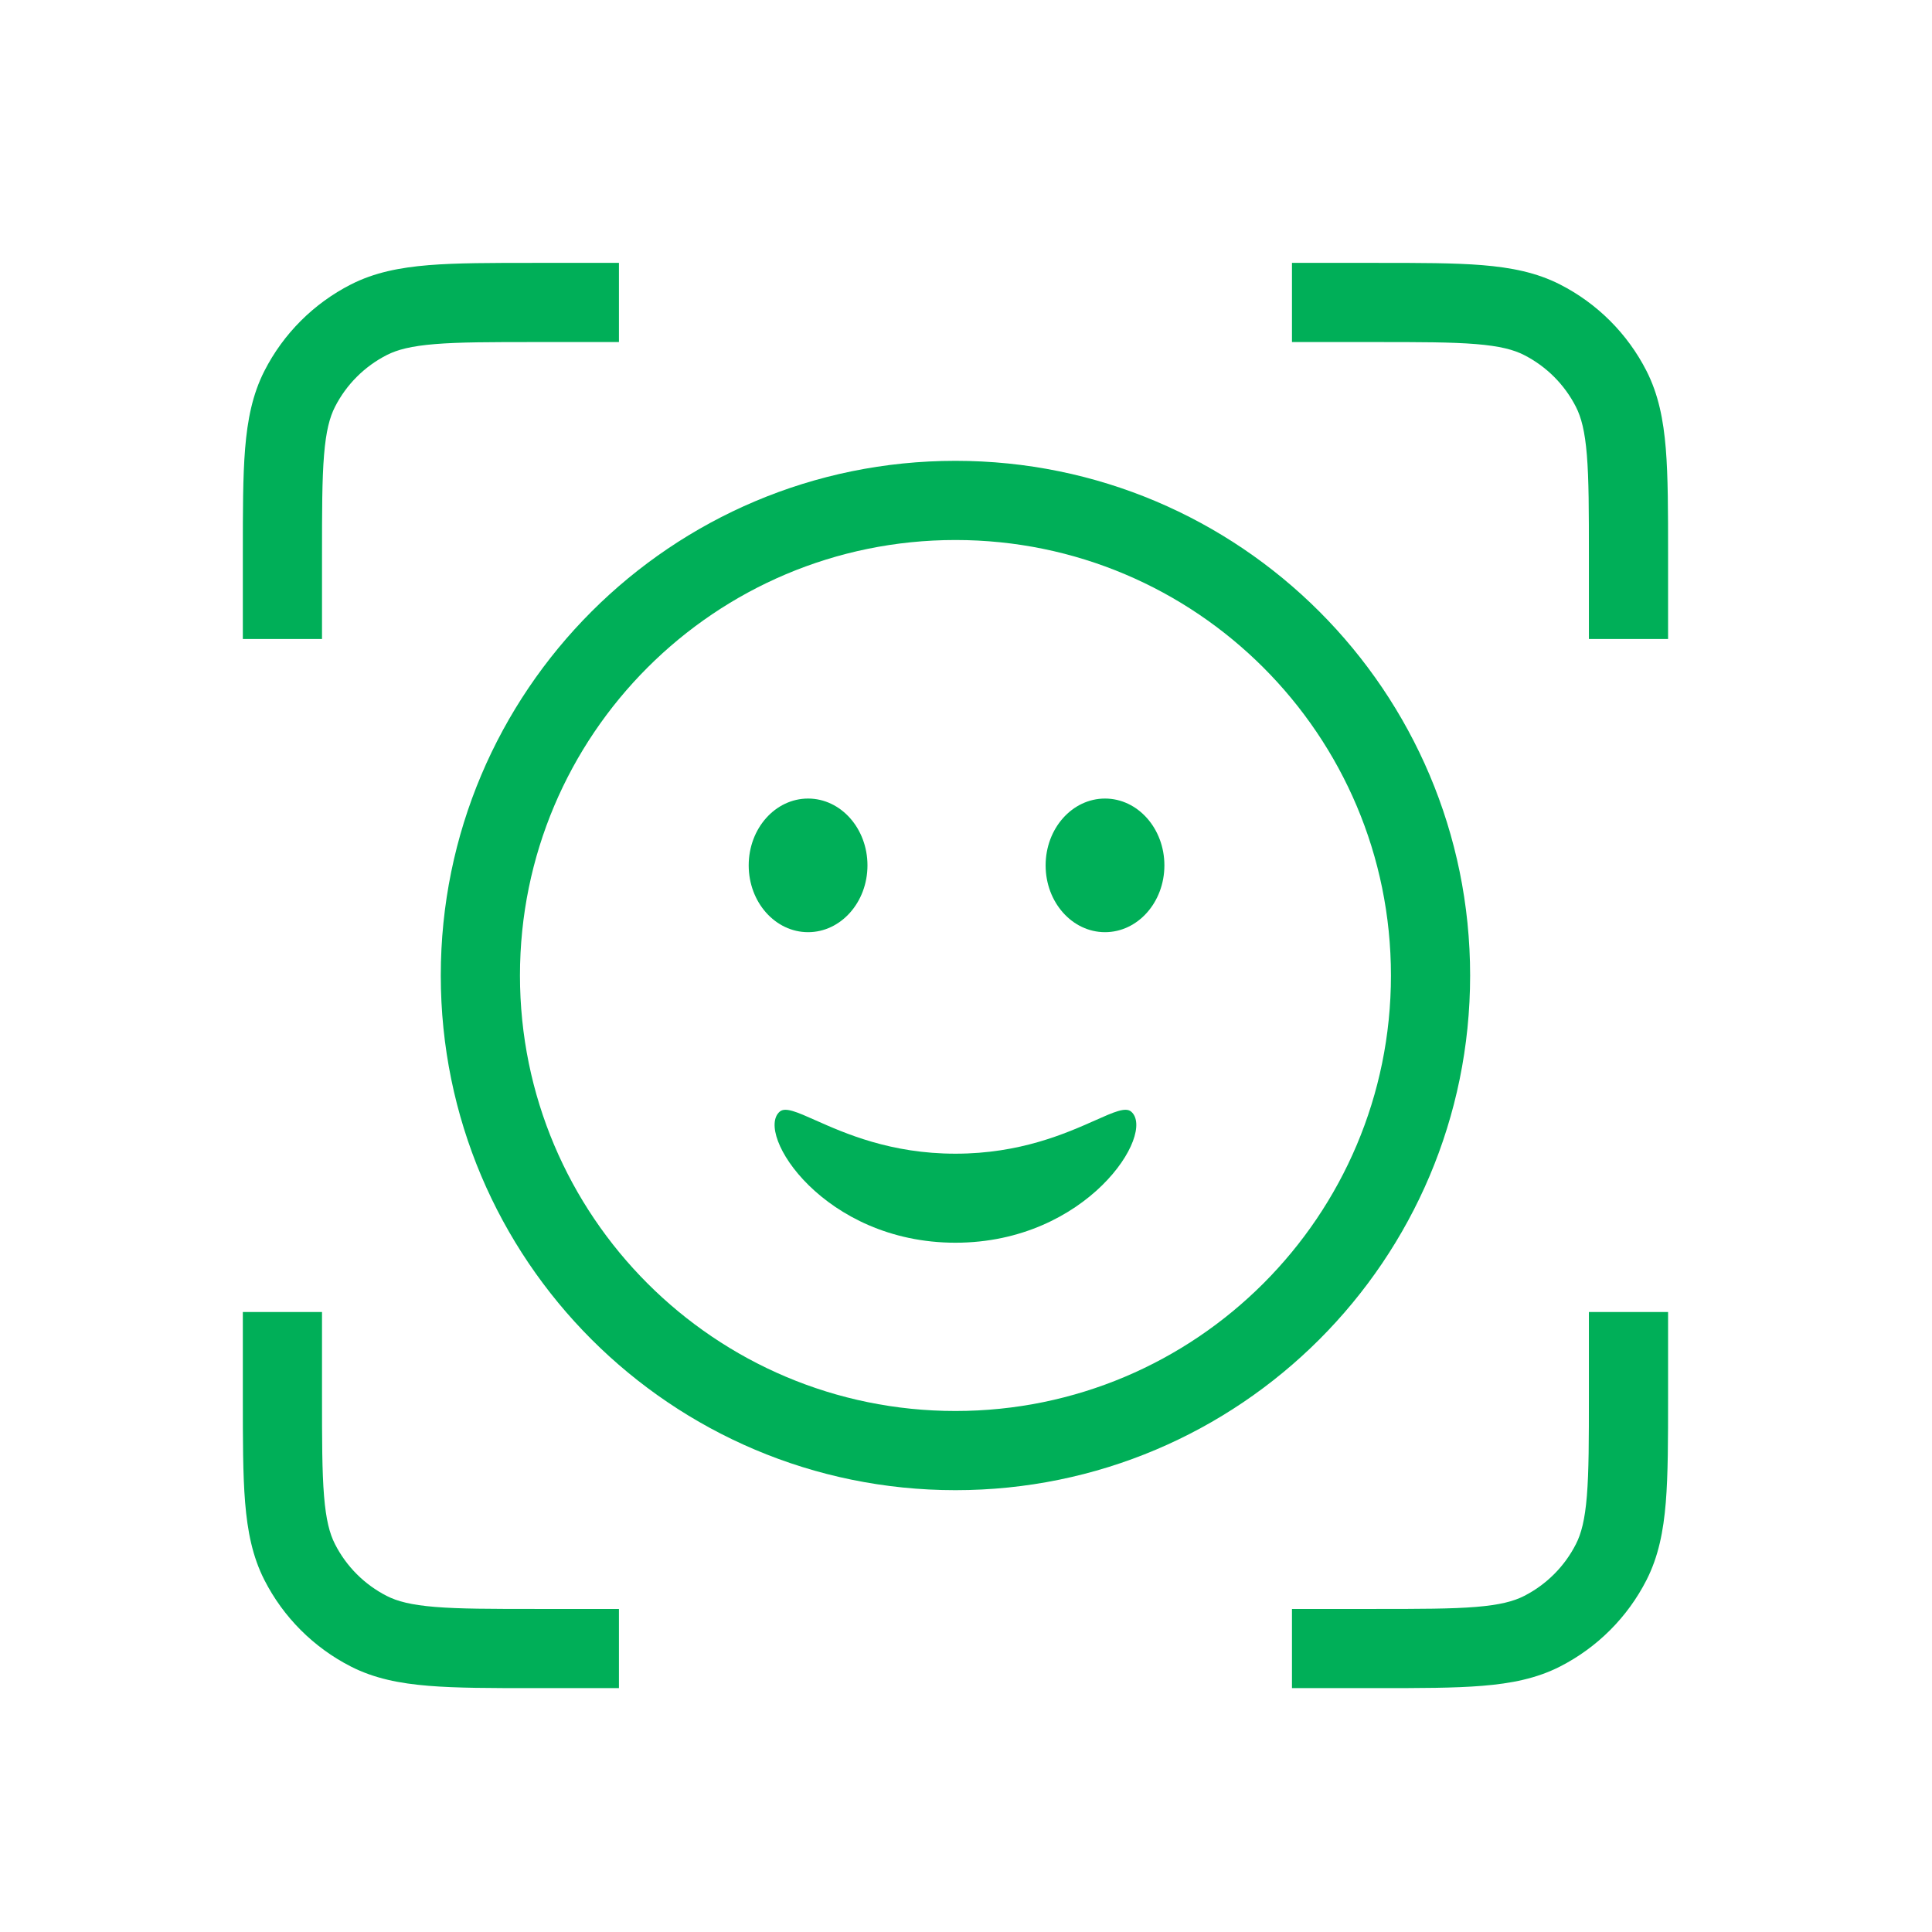
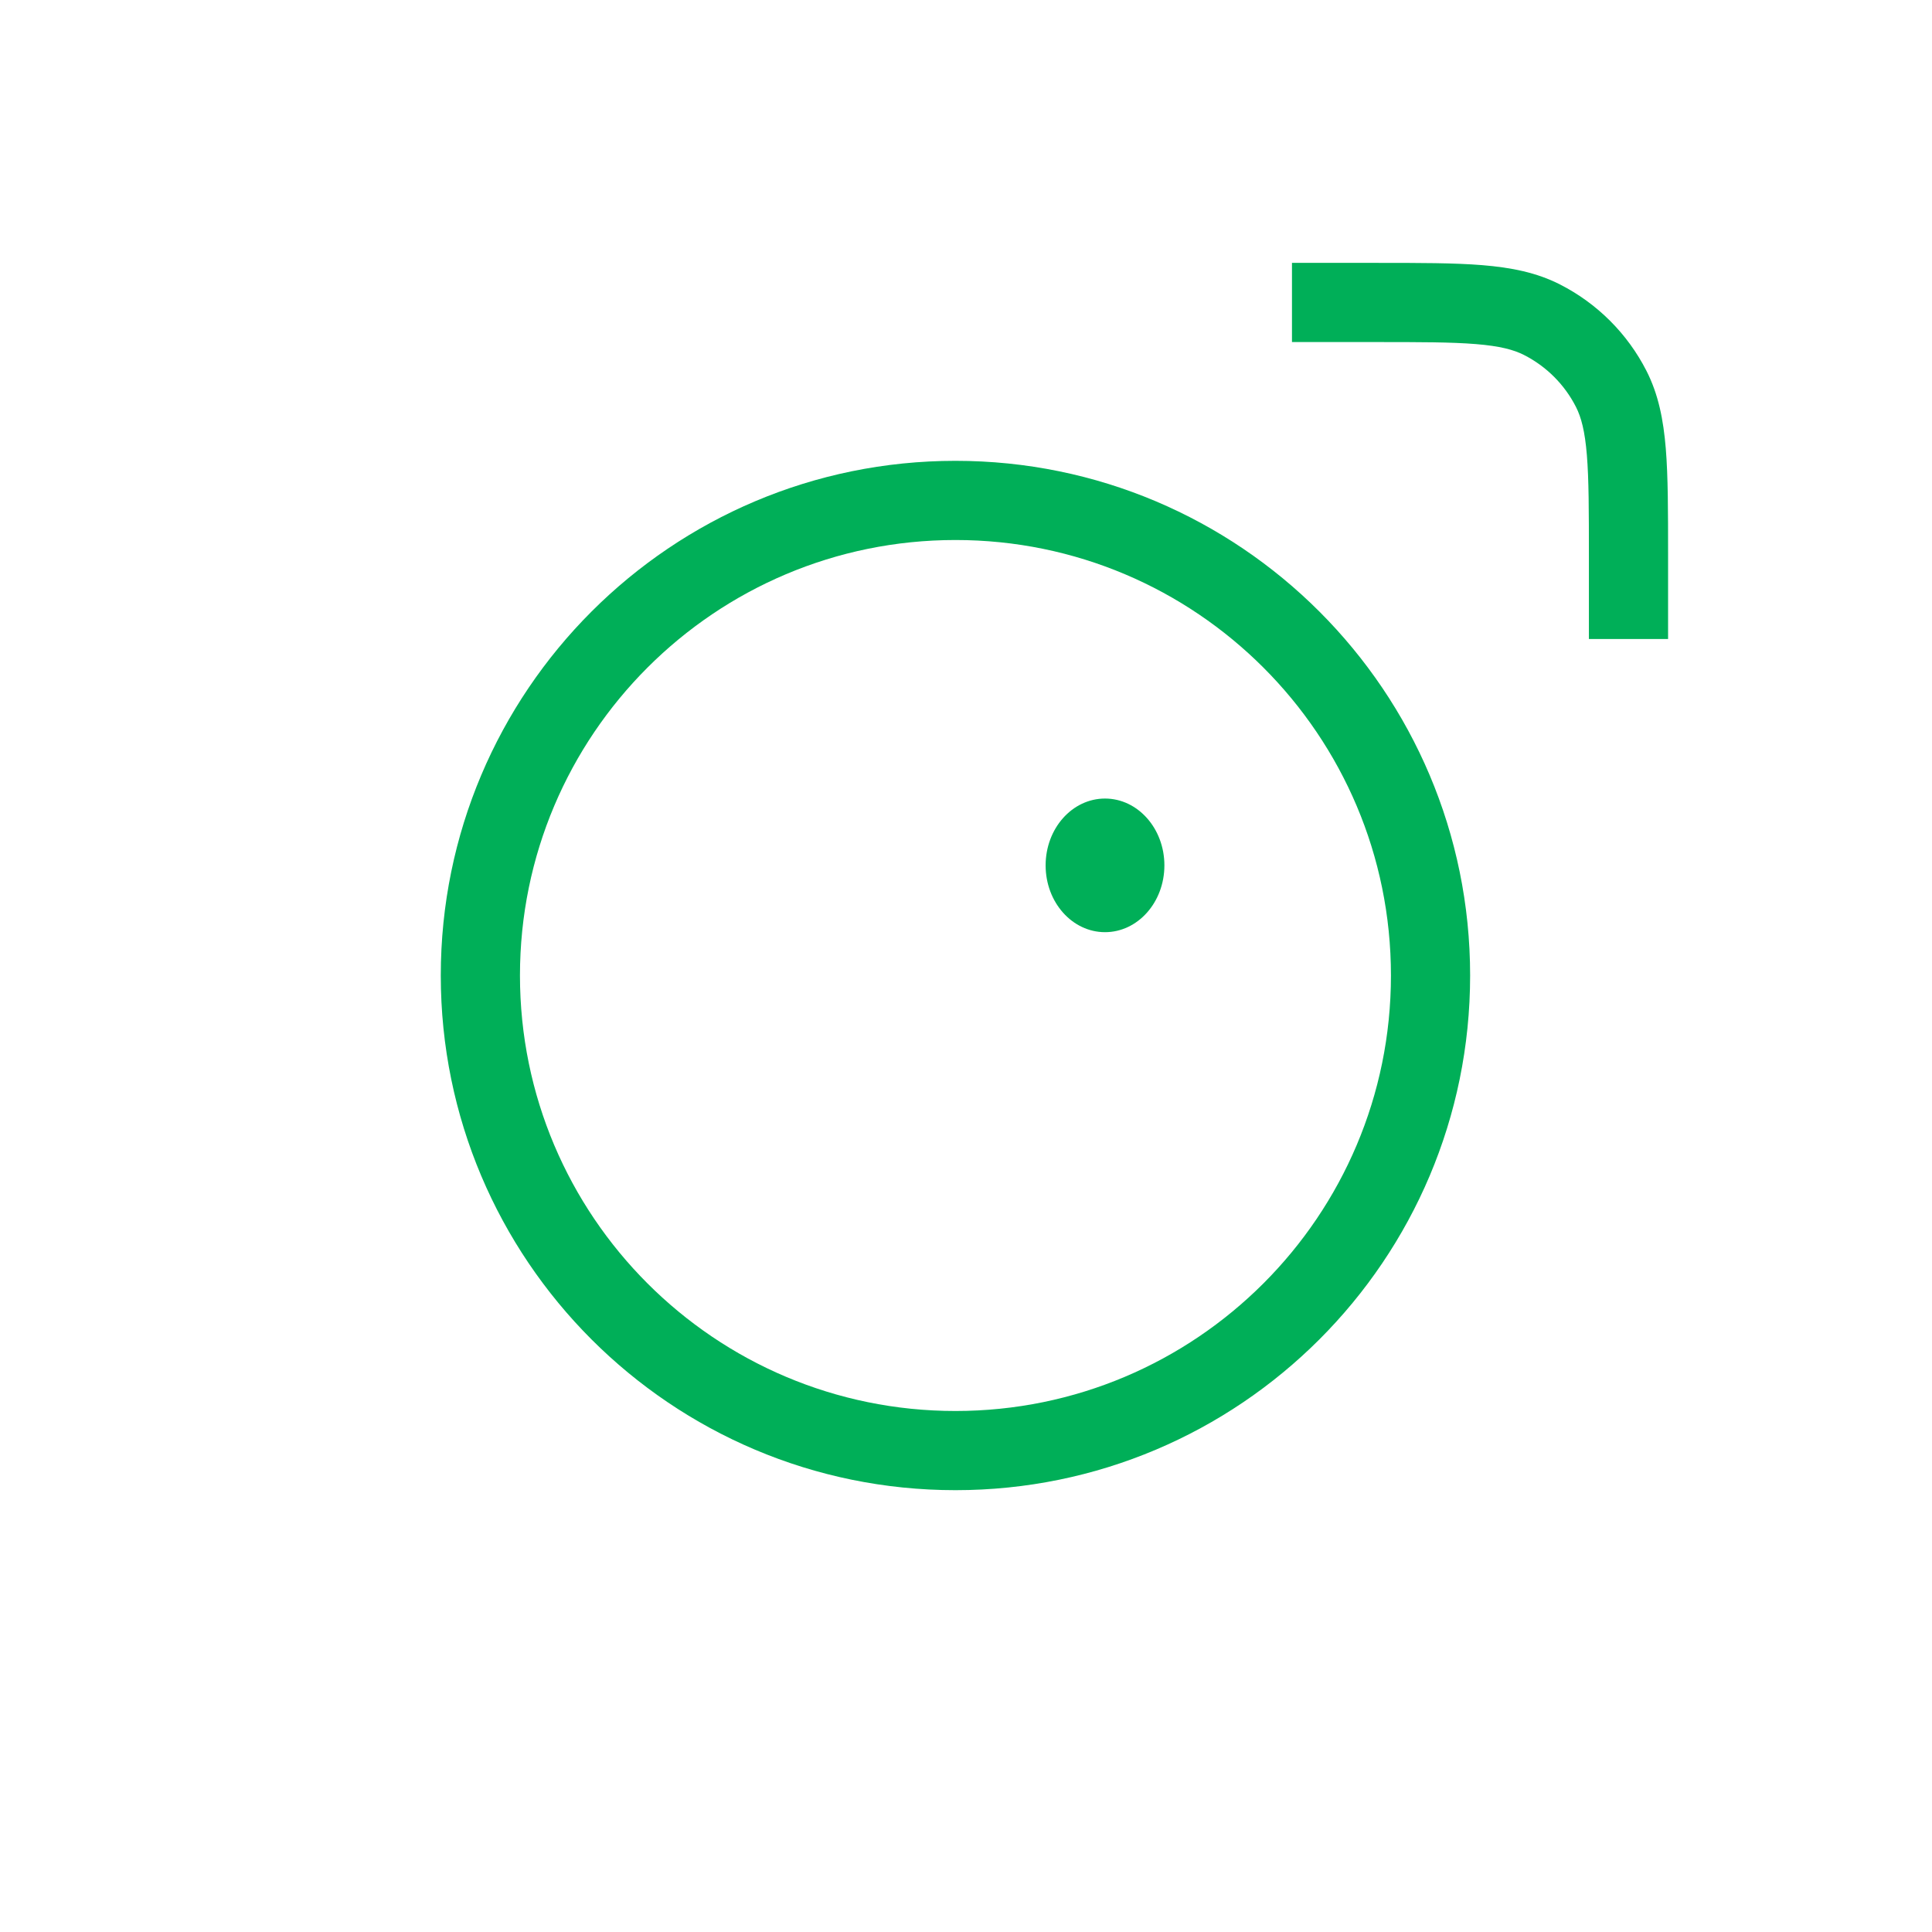
<svg xmlns="http://www.w3.org/2000/svg" width="61" height="61" viewBox="0 0 61 61" fill="none">
-   <path d="M16.863 8.3H19.542V10.8H16.917C15.496 10.8 14.506 10.801 13.735 10.864C12.978 10.926 12.544 11.041 12.214 11.209C11.509 11.568 10.935 12.142 10.576 12.847C10.408 13.177 10.293 13.611 10.231 14.368C10.168 15.139 10.167 16.129 10.167 17.55V20.175H7.667V17.496C7.667 16.142 7.667 15.049 7.739 14.164C7.814 13.253 7.971 12.453 8.348 11.712C8.947 10.536 9.904 9.58 11.08 8.981C11.82 8.604 12.62 8.447 13.531 8.372C14.416 8.3 15.509 8.3 16.863 8.3Z" fill="#00AF58" />
-   <path d="M46.599 10.864C45.828 10.801 44.838 10.8 43.417 10.8H40.792V8.3H43.471C44.825 8.3 45.918 8.3 46.803 8.372C47.714 8.447 48.514 8.604 49.254 8.981C50.43 9.58 51.387 10.536 51.986 11.712C52.363 12.453 52.52 13.253 52.595 14.164C52.667 15.049 52.667 16.142 52.667 17.496V20.175H50.167V17.55C50.167 16.129 50.166 15.139 50.103 14.368C50.041 13.611 49.926 13.177 49.758 12.847C49.399 12.142 48.825 11.568 48.12 11.209C47.79 11.041 47.356 10.926 46.599 10.864Z" fill="#00AF58" />
-   <path d="M10.167 41.425V44.05C10.167 45.471 10.168 46.461 10.231 47.232C10.293 47.989 10.408 48.423 10.576 48.752C10.935 49.458 11.509 50.032 12.214 50.391C12.544 50.559 12.978 50.674 13.735 50.736C14.506 50.799 15.496 50.8 16.917 50.8H19.542V53.3H16.863C15.509 53.3 14.416 53.3 13.531 53.227C12.62 53.153 11.82 52.996 11.08 52.619C9.904 52.019 8.947 51.063 8.348 49.887C7.971 49.147 7.814 48.347 7.739 47.436C7.667 46.551 7.667 45.458 7.667 44.103V41.425H10.167Z" fill="#00AF58" />
-   <path d="M50.167 44.05V41.425H52.667V44.103C52.667 45.458 52.667 46.551 52.595 47.436C52.52 48.347 52.363 49.147 51.986 49.887C51.387 51.063 50.43 52.019 49.254 52.619C48.514 52.996 47.714 53.153 46.803 53.227C45.918 53.3 44.825 53.3 43.471 53.3H40.792V50.8H43.417C44.838 50.8 45.828 50.799 46.599 50.736C47.356 50.674 47.79 50.559 48.12 50.391C48.825 50.032 49.399 49.458 49.758 48.752C49.926 48.423 50.041 47.989 50.103 47.232C50.166 46.461 50.167 45.471 50.167 44.05Z" fill="#00AF58" />
-   <path d="M25.514 29.432C26.549 29.432 27.389 28.488 27.389 27.323C27.389 26.158 26.549 25.213 25.514 25.213C24.478 25.213 23.639 26.158 23.639 27.323C23.639 28.488 24.478 29.432 25.514 29.432Z" fill="#00AF58" />
+   <path d="M46.599 10.864C45.828 10.801 44.838 10.8 43.417 10.8H40.792V8.3H43.471C44.825 8.3 45.918 8.3 46.803 8.372C47.714 8.447 48.514 8.604 49.254 8.981C50.43 9.58 51.387 10.536 51.986 11.712C52.363 12.453 52.52 13.253 52.595 14.164C52.667 15.049 52.667 16.142 52.667 17.496V20.175H50.167V17.55C50.167 16.129 50.166 15.139 50.103 14.368C50.041 13.611 49.926 13.177 49.758 12.847C49.399 12.142 48.825 11.568 48.12 11.209C47.79 11.041 47.356 10.926 46.599 10.864" fill="#00AF58" />
  <path d="M36.764 27.323C36.764 28.488 35.924 29.432 34.889 29.432C33.853 29.432 33.014 28.488 33.014 27.323C33.014 26.158 33.853 25.213 34.889 25.213C35.924 25.213 36.764 26.158 36.764 27.323Z" fill="#00AF58" />
-   <path d="M34.585 35.371C35.166 35.112 35.537 34.947 35.714 35.097C36.515 35.781 34.322 39.237 30.167 39.237C26.011 39.237 23.819 35.781 24.62 35.097C24.797 34.947 25.167 35.112 25.749 35.371C26.67 35.781 28.12 36.426 30.167 36.426C32.214 36.426 33.663 35.781 34.585 35.371Z" fill="#00AF58" />
  <path fill-rule="evenodd" clip-rule="evenodd" d="M13.917 30.8C13.917 21.825 21.192 14.55 30.167 14.55C39.142 14.55 46.417 21.825 46.417 30.8C46.417 39.774 39.142 47.05 30.167 47.05C21.192 47.05 13.917 39.774 13.917 30.8ZM30.167 17.05C22.573 17.05 16.417 23.206 16.417 30.8C16.417 38.394 22.573 44.55 30.167 44.55C37.761 44.55 43.917 38.394 43.917 30.8C43.917 23.206 37.761 17.05 30.167 17.05Z" fill="#00AF58" />
</svg>